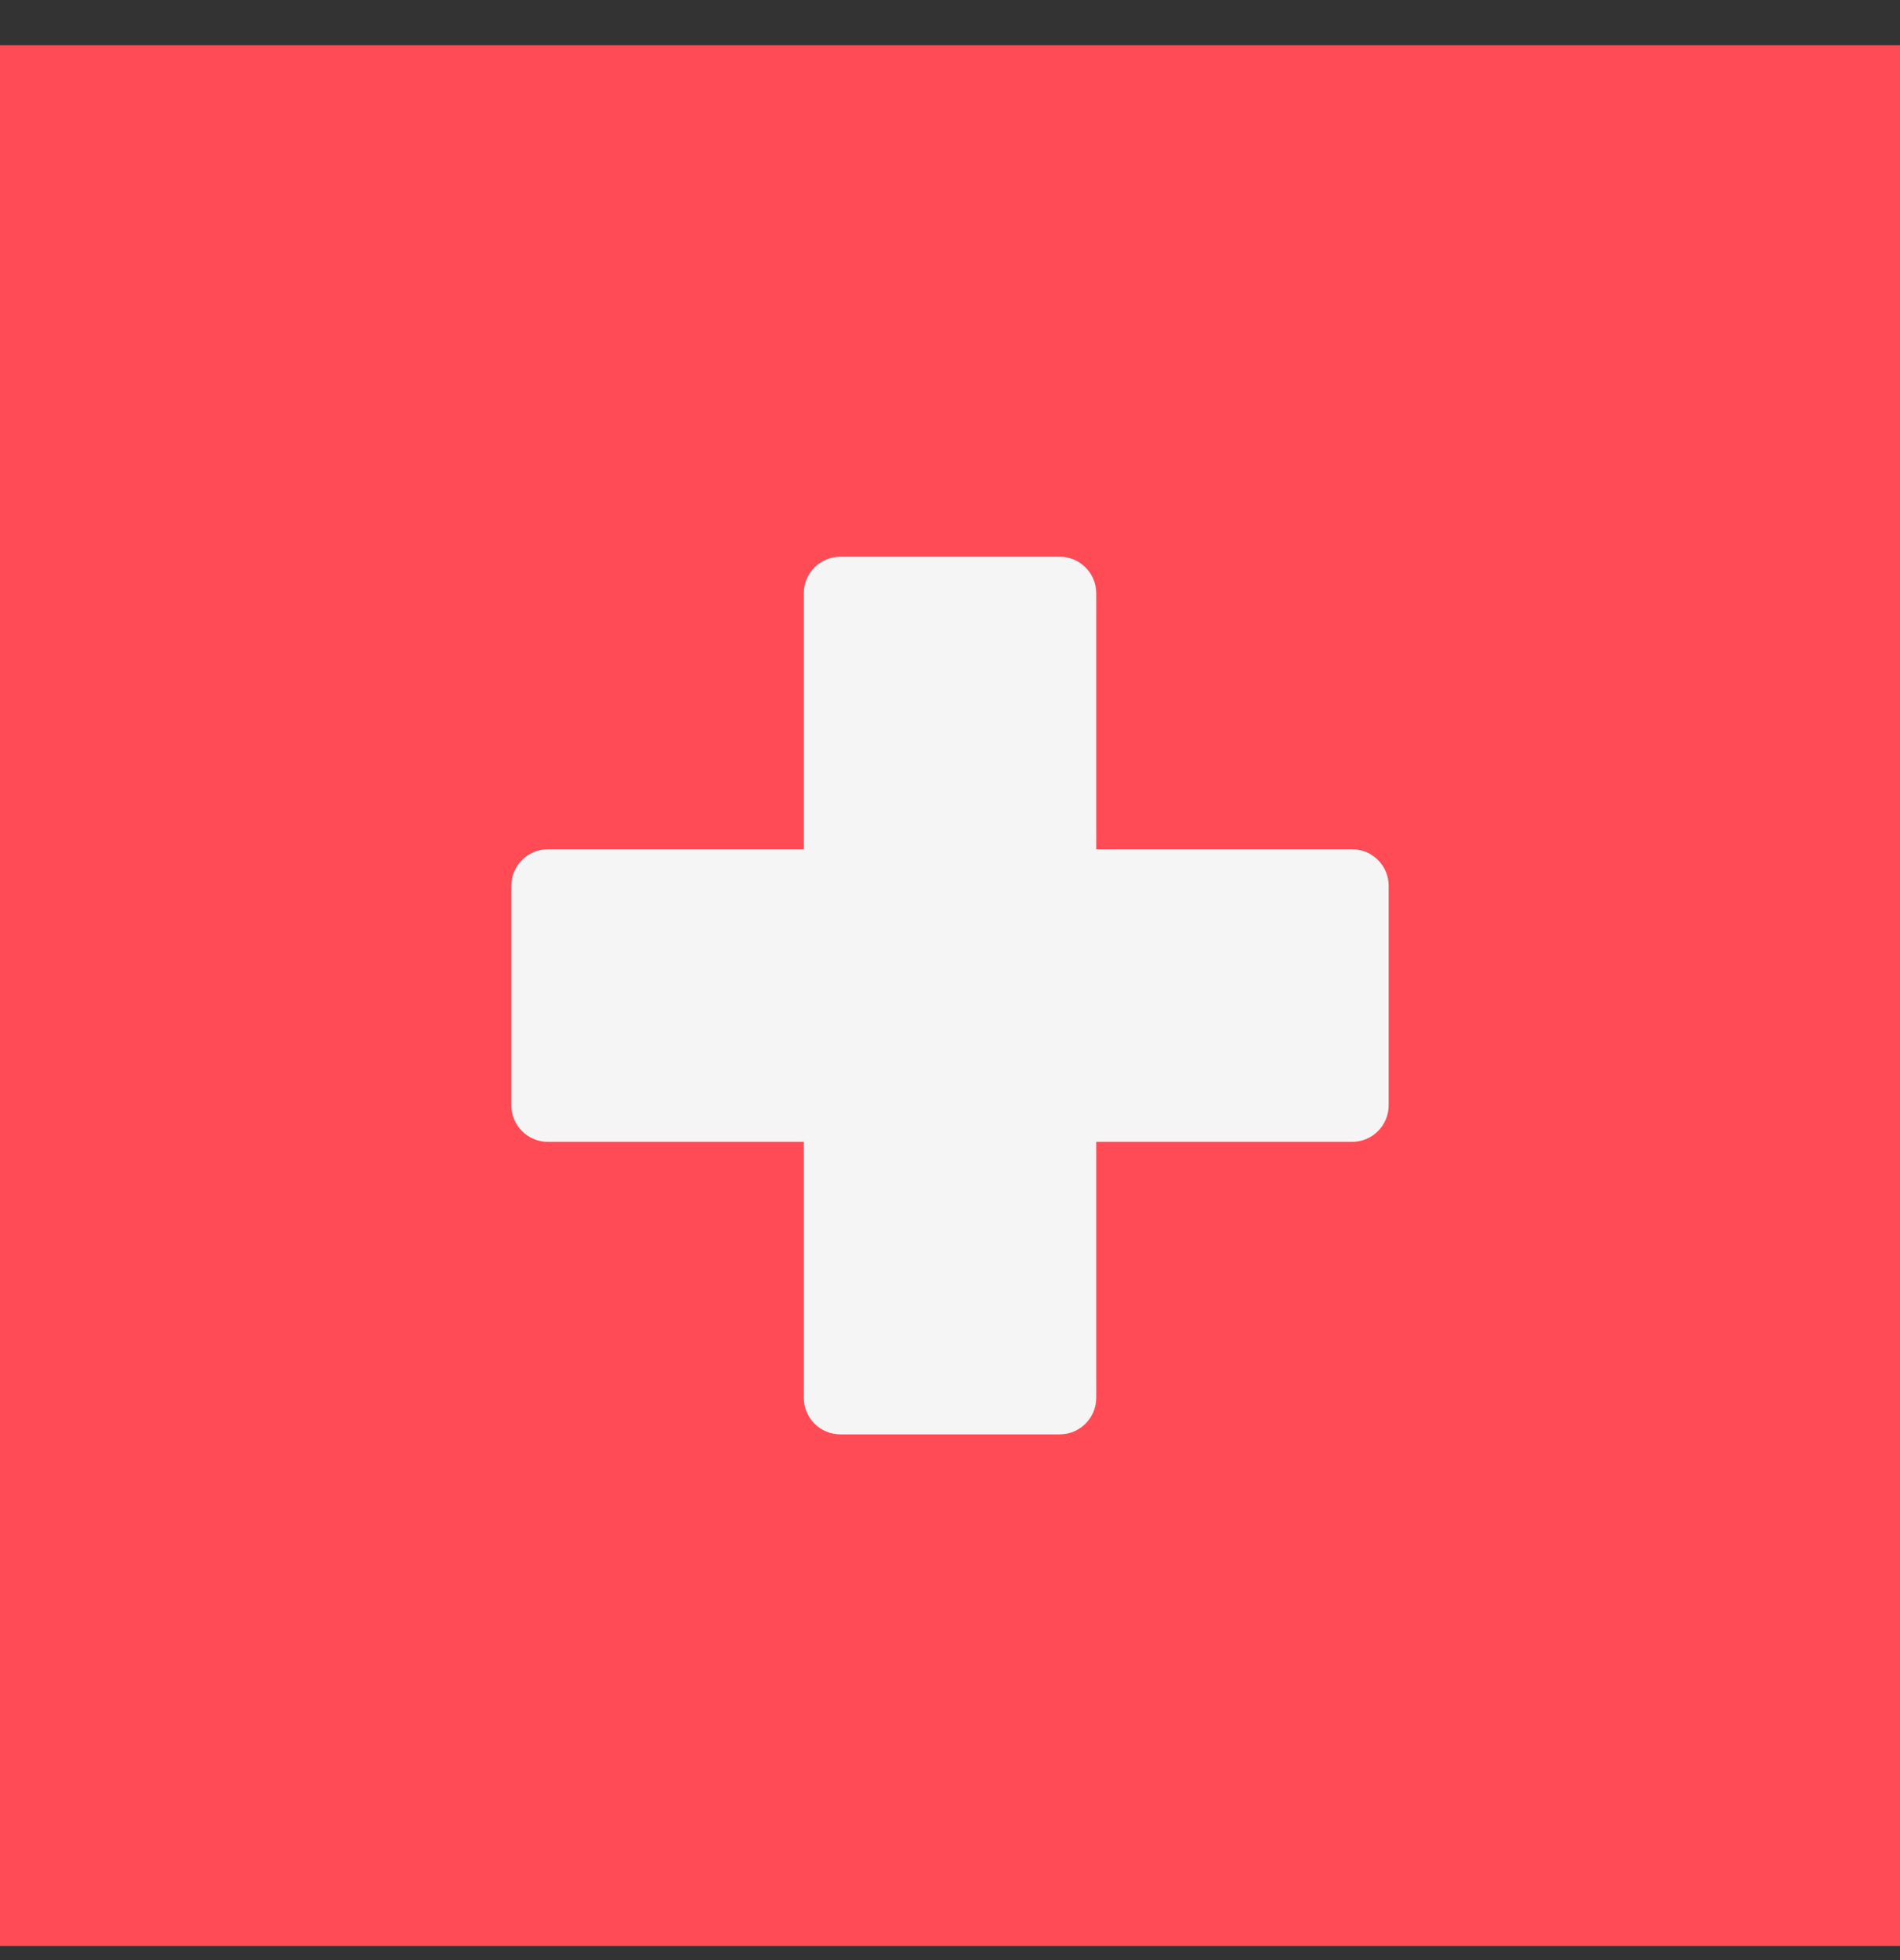
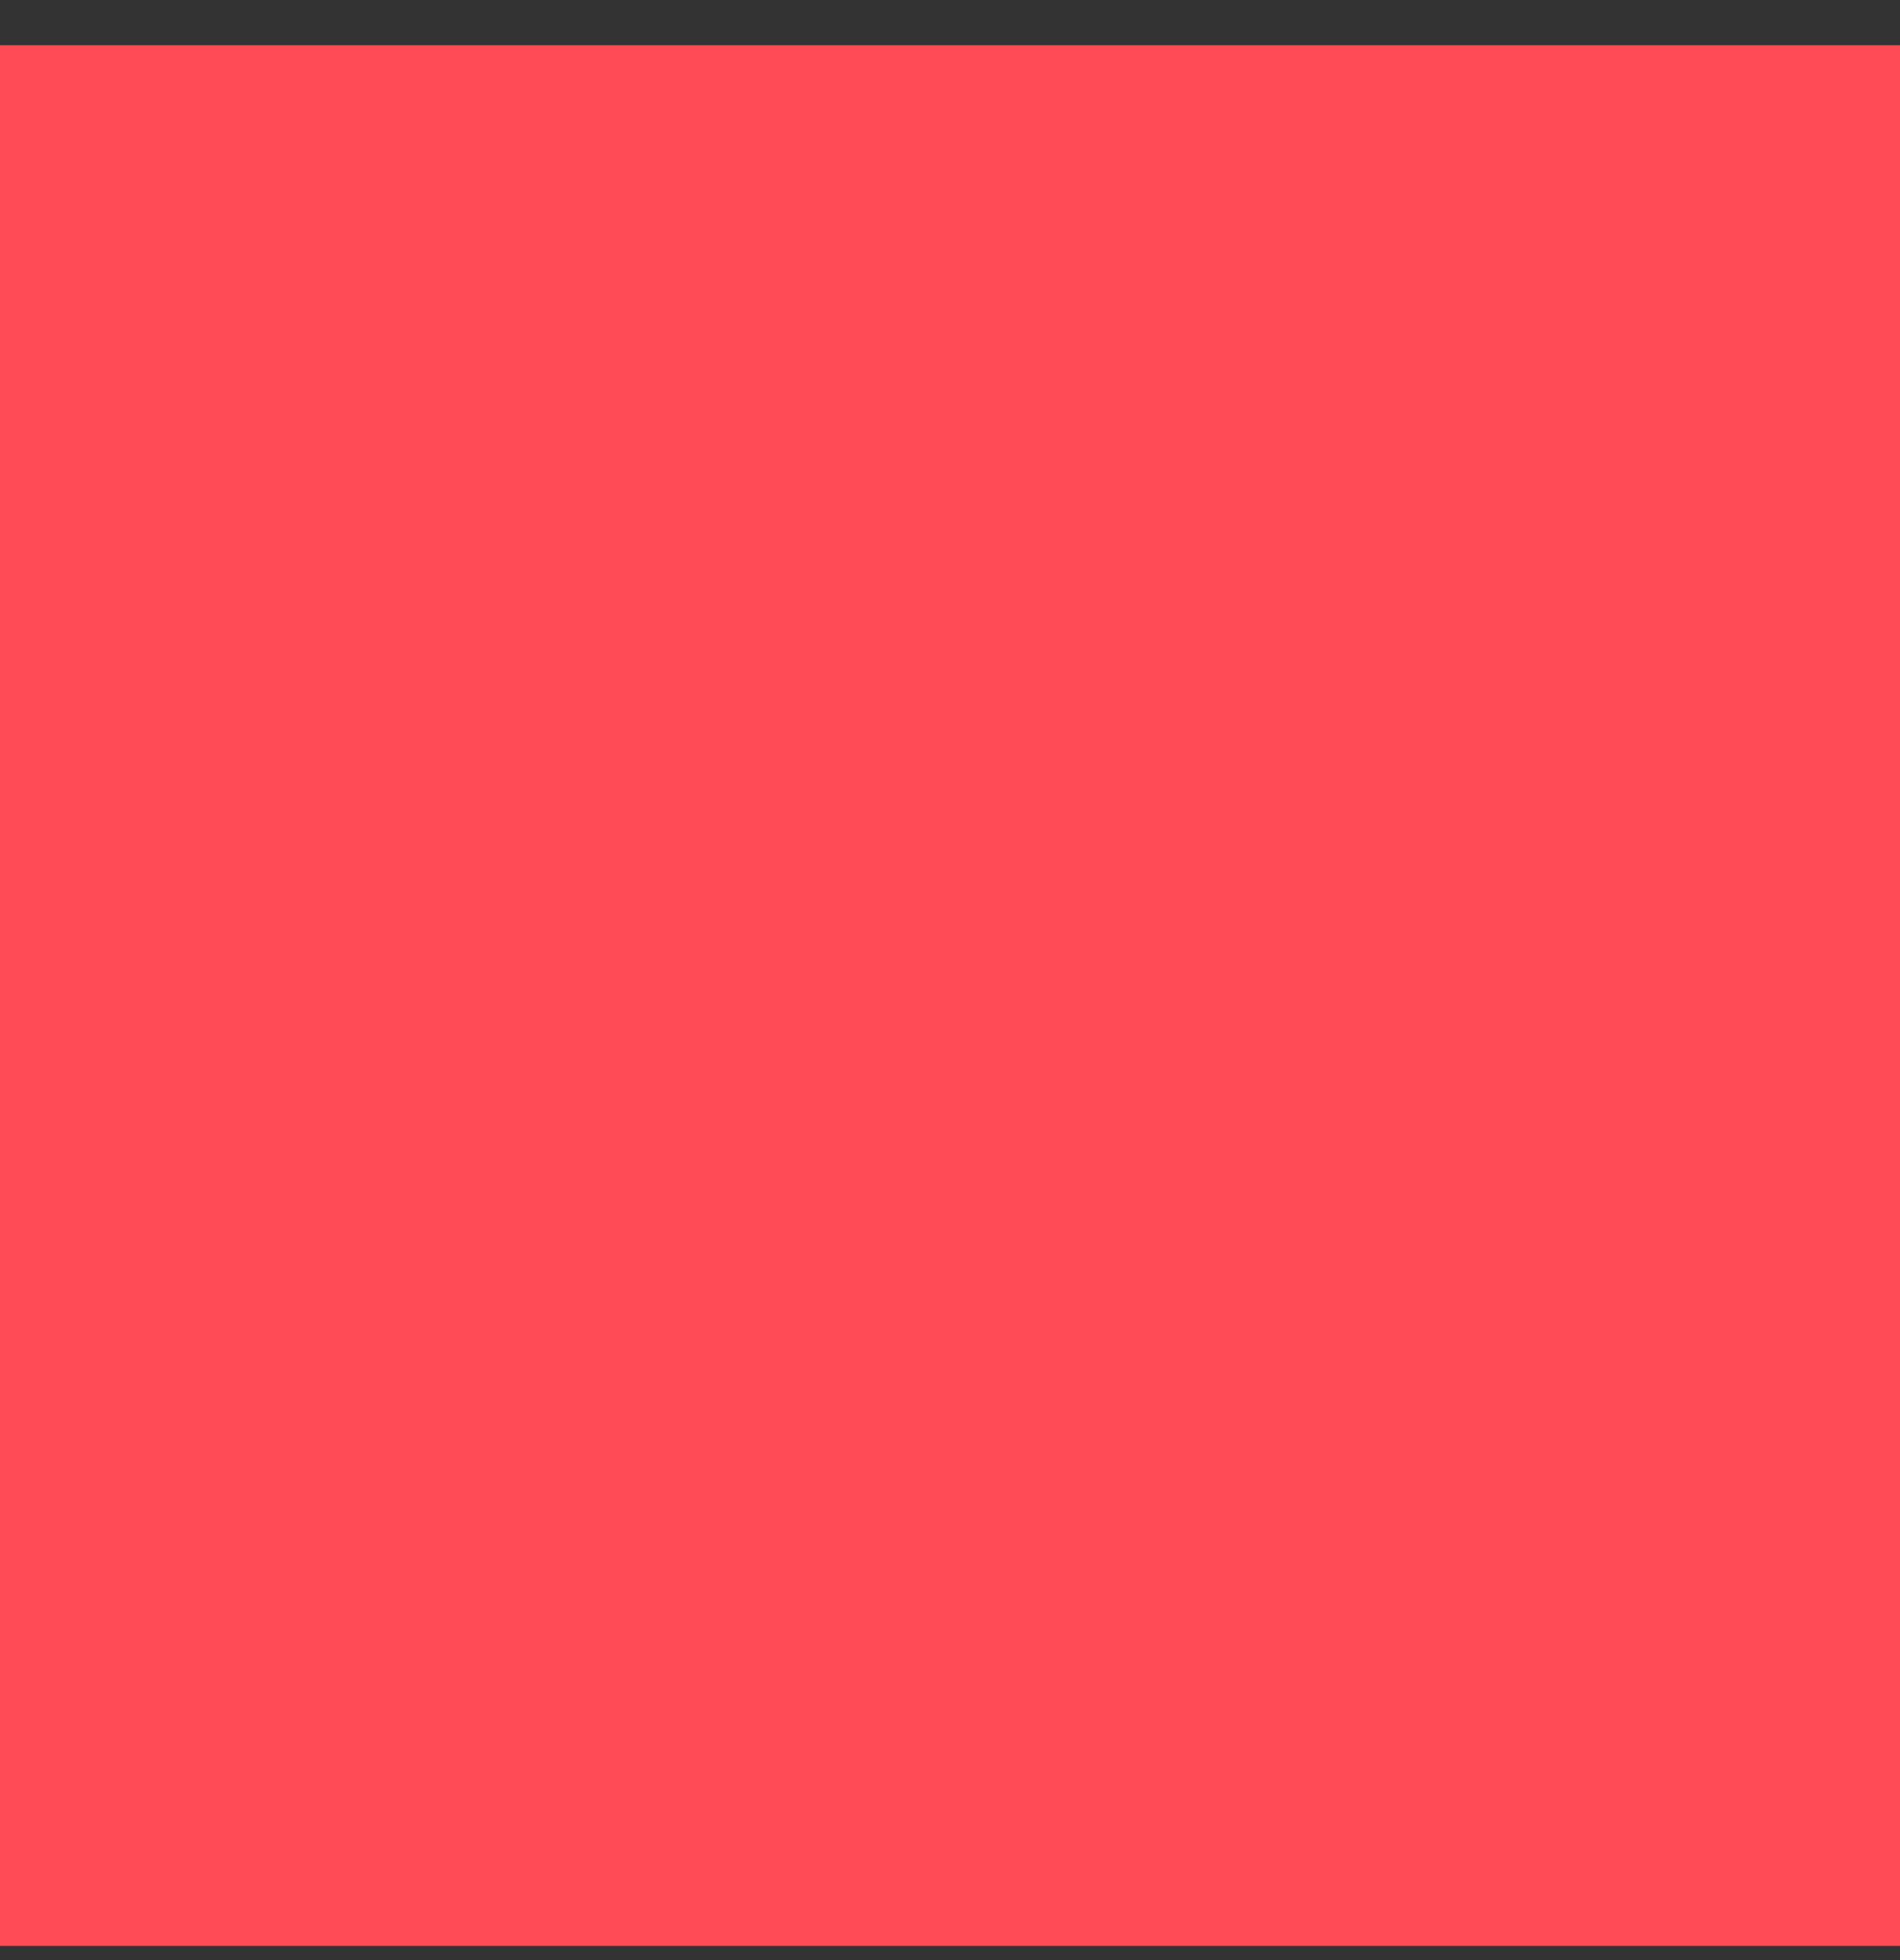
<svg xmlns="http://www.w3.org/2000/svg" width="32" height="33" viewBox="0 0 32 33" fill="none">
  <rect x="0" y="0" width="32" height="33" fill="#333333" stroke="none" />
  <g id="Flags" clip-path="url(#clip0_556_5185)">
    <path id="Vector" d="M32 0.761H0V32.761H32V0.761Z" fill="#FF4B55" />
-     <path id="Vector_2" d="M22.773 14.298H18.463V9.989C18.463 9.649 18.187 9.373 17.847 9.373H14.153C13.813 9.373 13.538 9.649 13.538 9.989V14.298H9.228C8.888 14.298 8.612 14.574 8.612 14.914V18.608C8.612 18.948 8.888 19.224 9.228 19.224H13.538V23.534C13.538 23.873 13.813 24.149 14.153 24.149H17.847C18.187 24.149 18.463 23.873 18.463 23.534V19.224H22.773C23.113 19.224 23.388 18.948 23.388 18.608V14.914C23.388 14.574 23.113 14.298 22.773 14.298Z" fill="#F5F5F5" />
  </g>
  <defs>
    <clipPath id="clip0_556_5185">
      <rect width="32" height="32" fill="white" transform="translate(0 0.761)" />
    </clipPath>
  </defs>
</svg>